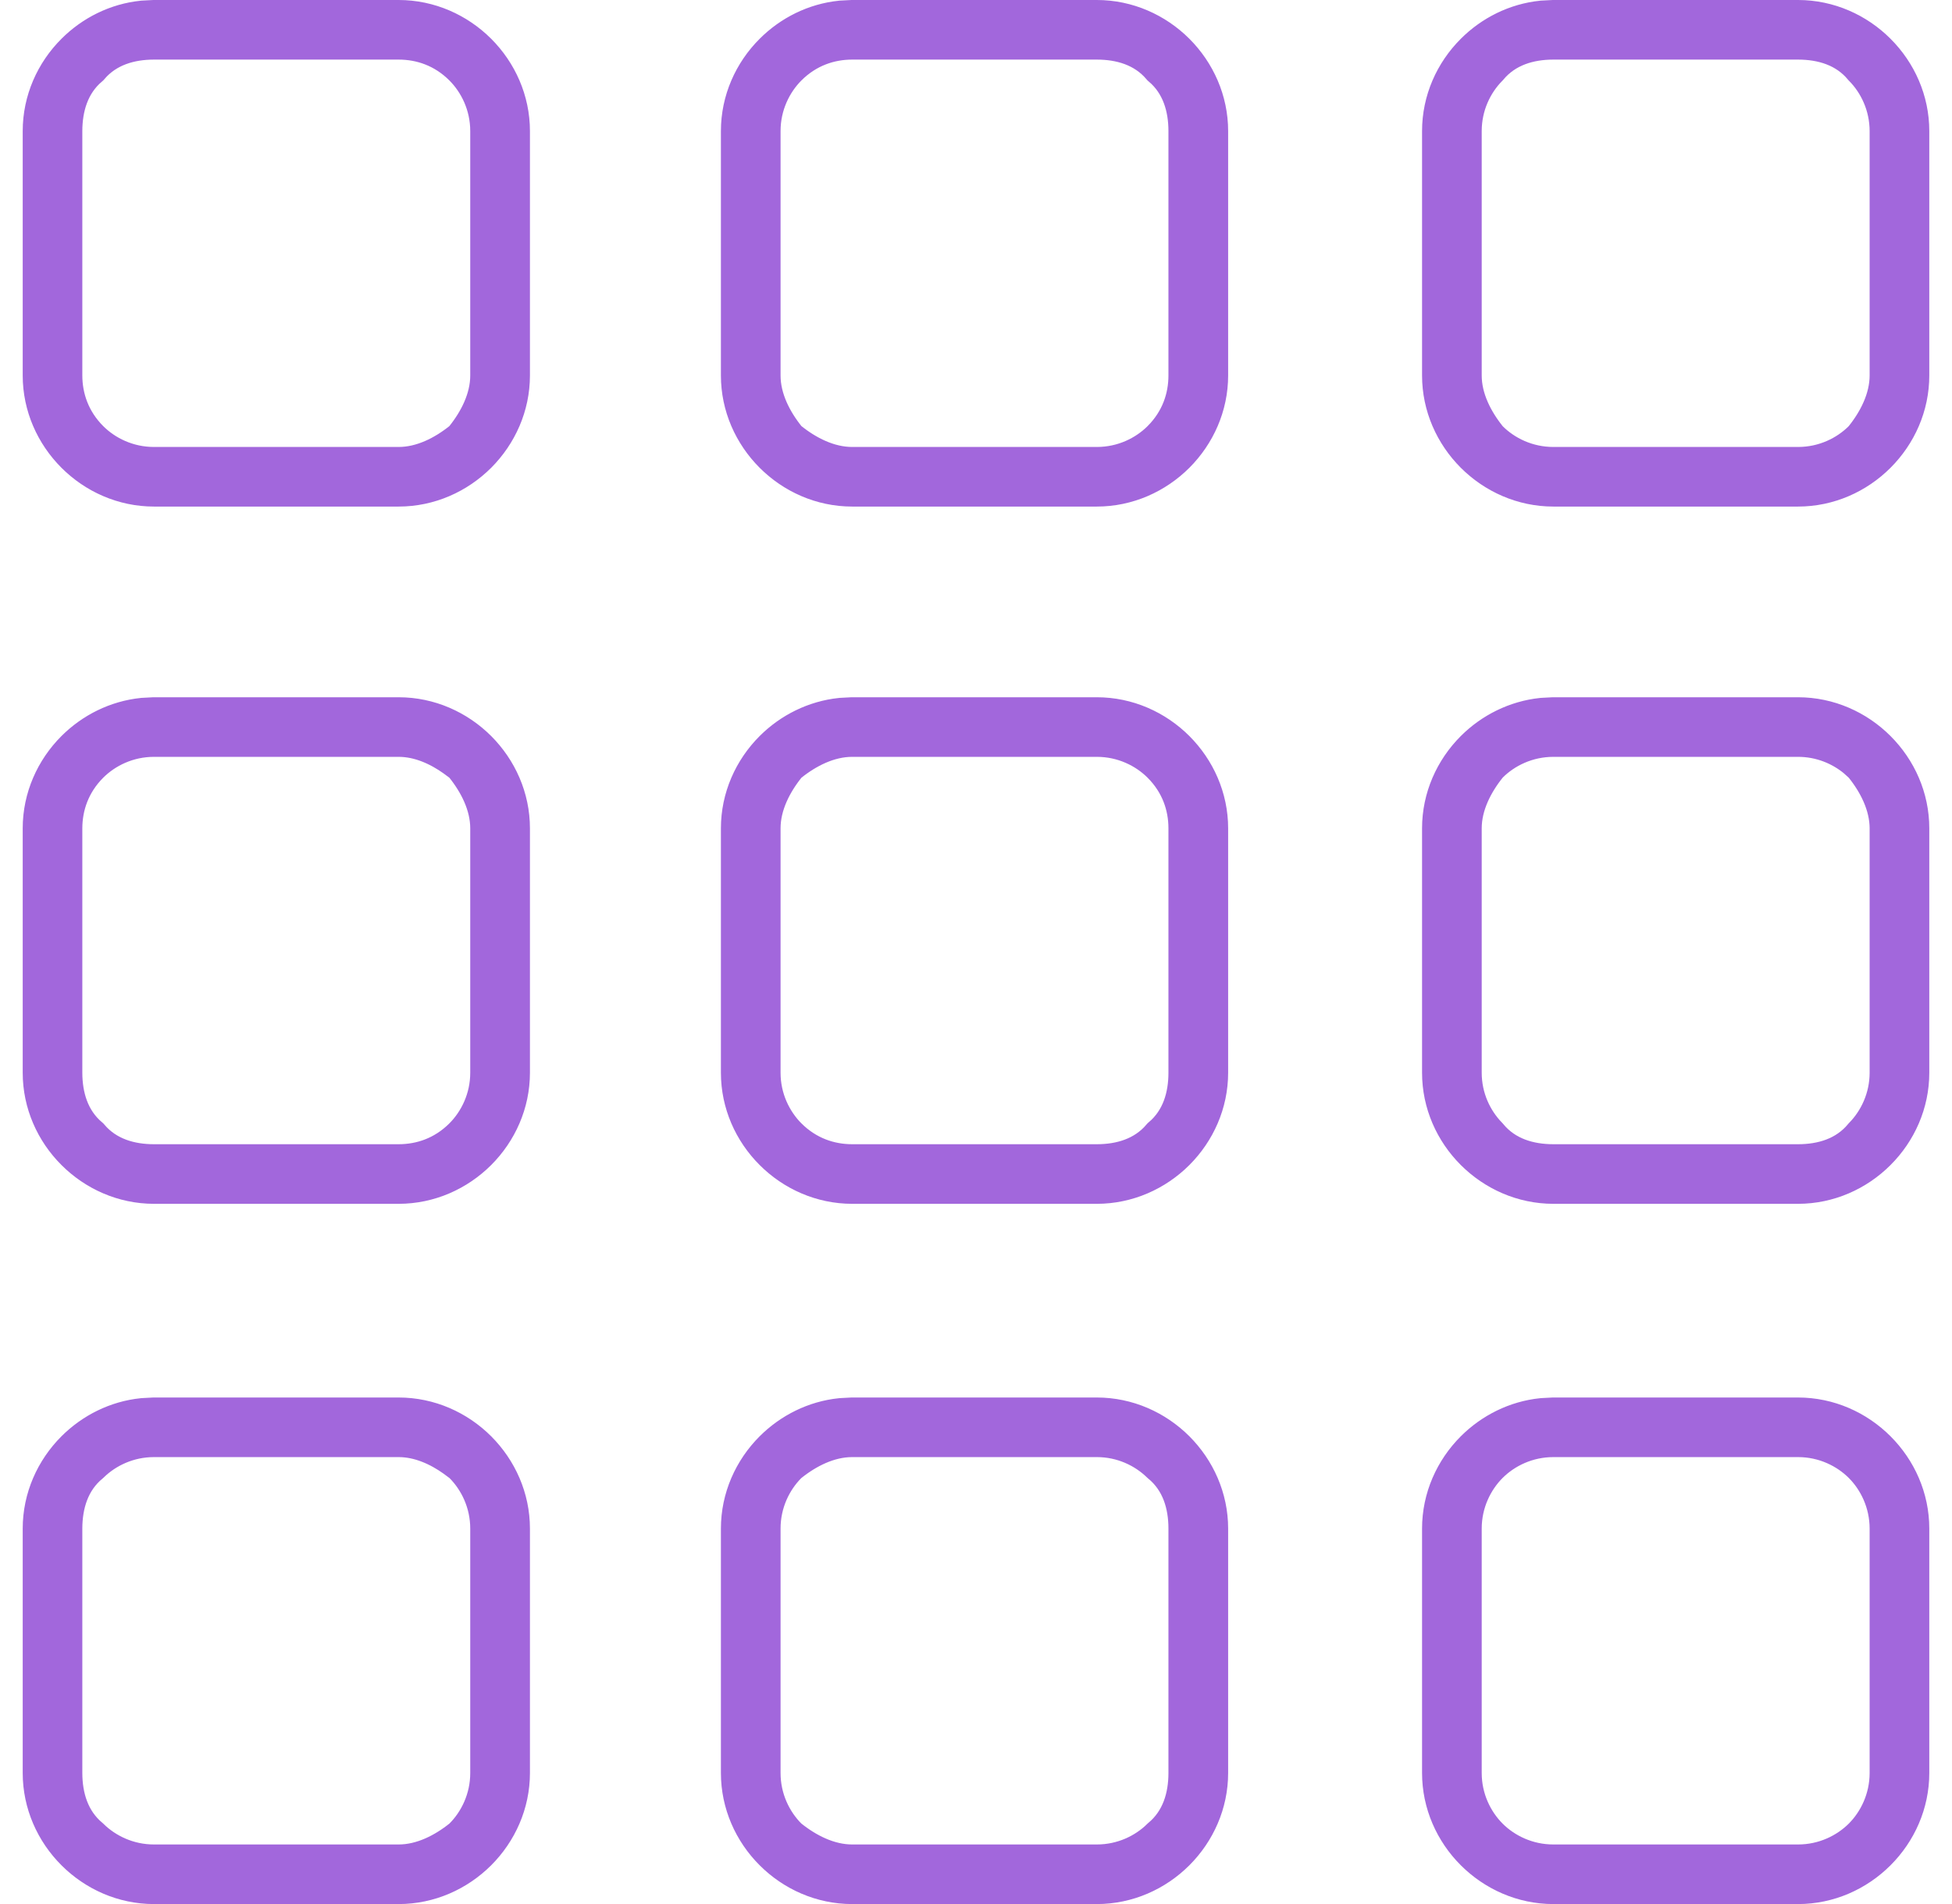
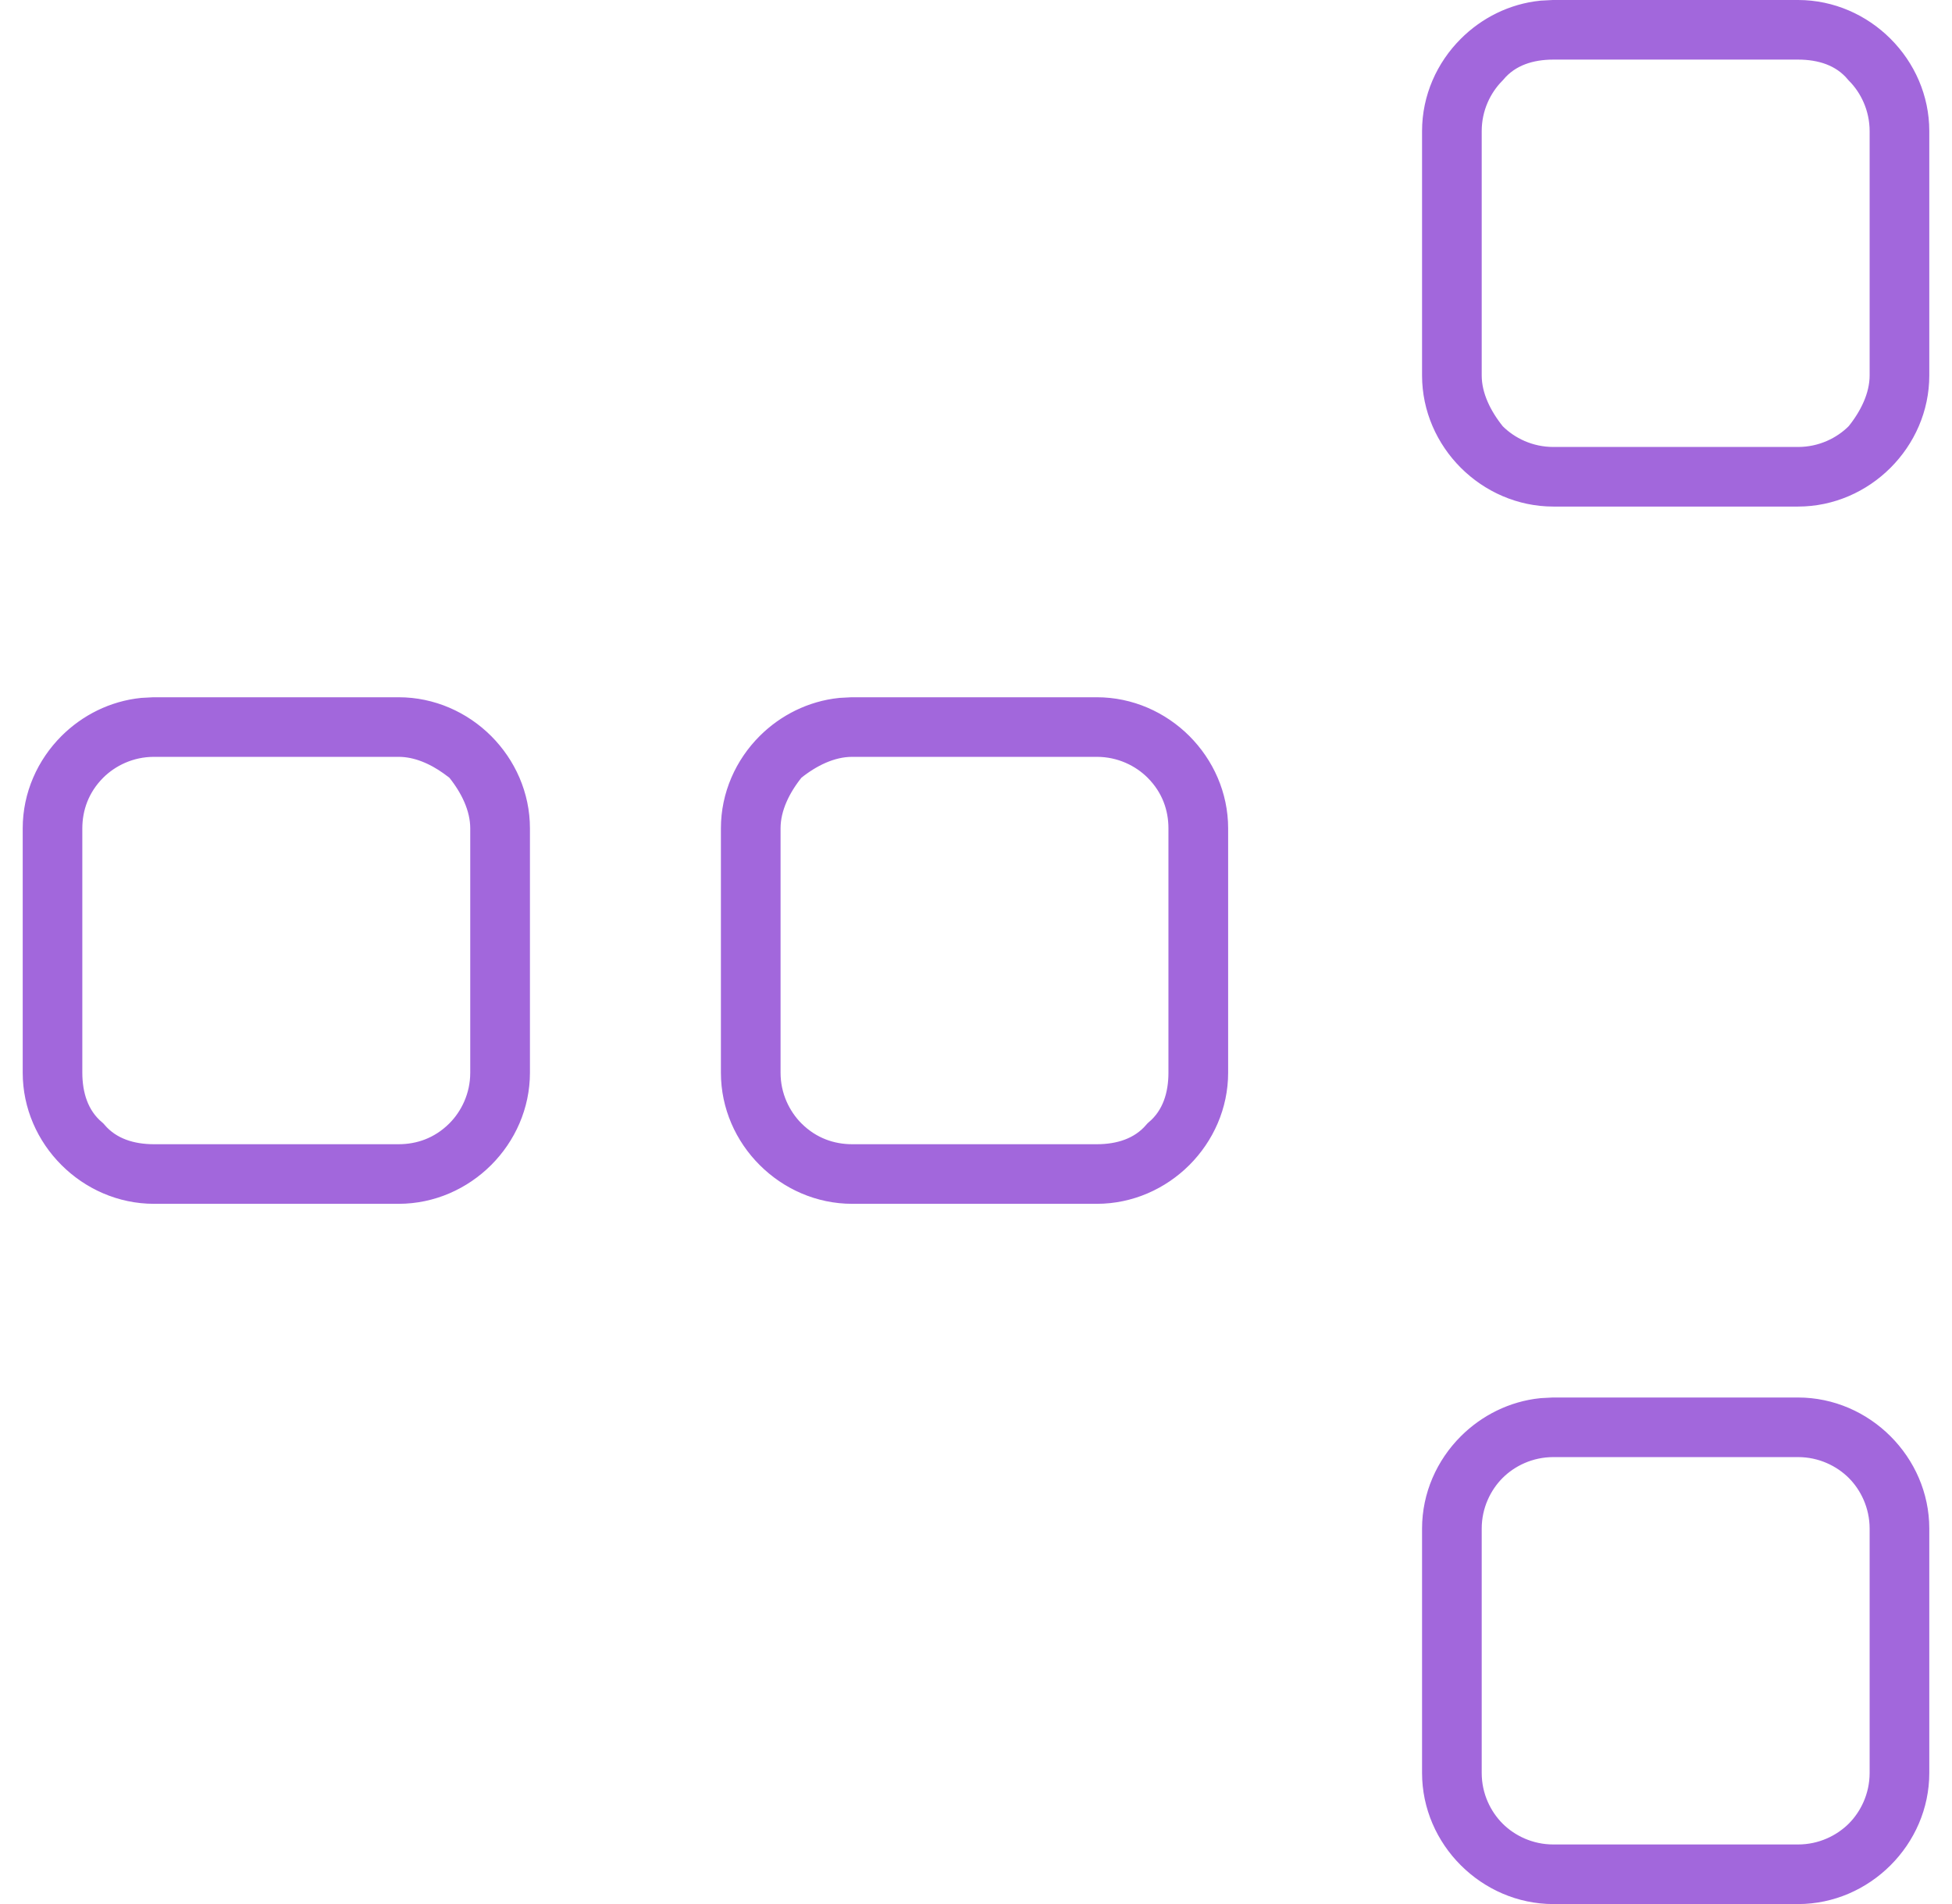
<svg xmlns="http://www.w3.org/2000/svg" width="41" height="40" viewBox="0 0 41 40" fill="none">
-   <path d="M3.234 0.5H8.373C8.984 0.5 9.549 0.755 9.963 1.168C10.376 1.581 10.631 2.145 10.631 2.754V7.888C10.631 8.497 10.376 9.06 9.963 9.474C9.549 9.887 8.984 10.142 8.373 10.142H3.234C2.623 10.142 2.058 9.887 1.645 9.474C1.231 9.06 0.977 8.497 0.977 7.888V2.754C0.977 2.144 1.231 1.581 1.645 1.168C2.007 0.806 2.484 0.566 3.007 0.512L3.234 0.5ZM3.234 0.752C2.721 0.752 2.191 0.897 1.815 1.334C1.376 1.709 1.23 2.239 1.229 2.754V7.888C1.23 8.381 1.399 8.889 1.815 9.306C2.151 9.641 2.651 9.89 3.234 9.89H8.373C8.908 9.89 9.393 9.628 9.751 9.342L9.794 9.308L9.829 9.264C10.115 8.906 10.377 8.423 10.377 7.888V2.754C10.377 2.171 10.127 1.671 9.792 1.336C9.375 0.92 8.867 0.752 8.373 0.752H3.234Z" fill="black" stroke="#A267DC" />
-   <path d="M17.899 0.5H23.038C23.649 0.5 24.214 0.755 24.628 1.168C25.041 1.581 25.296 2.145 25.296 2.754V7.888C25.296 8.497 25.041 9.06 24.628 9.474C24.214 9.887 23.649 10.142 23.038 10.142H17.899C17.288 10.142 16.723 9.887 16.31 9.474C15.896 9.06 15.642 8.497 15.642 7.888V2.754C15.642 2.144 15.896 1.581 16.31 1.168C16.672 0.806 17.149 0.566 17.672 0.512L17.899 0.5ZM17.899 0.752C17.406 0.752 16.897 0.92 16.48 1.336C16.145 1.671 15.895 2.171 15.895 2.754V7.888C15.895 8.423 16.157 8.906 16.443 9.264L16.479 9.308L16.521 9.342C16.879 9.628 17.364 9.89 17.899 9.89H23.038C23.621 9.89 24.122 9.641 24.457 9.306C24.874 8.889 25.042 8.381 25.042 7.888V2.754C25.042 2.24 24.896 1.71 24.457 1.335C24.081 0.897 23.552 0.752 23.038 0.752H17.899Z" fill="black" stroke="#A267DC" />
-   <path d="M32.627 0.5H37.766C38.377 0.5 38.942 0.755 39.355 1.168C39.769 1.581 40.023 2.145 40.023 2.754V7.888C40.023 8.497 39.769 9.06 39.355 9.474C38.942 9.887 38.377 10.142 37.766 10.142H32.627C32.016 10.142 31.451 9.887 31.037 9.474C30.623 9.06 30.369 8.497 30.369 7.888V2.754C30.369 2.144 30.623 1.581 31.037 1.168C31.399 0.806 31.877 0.566 32.399 0.512L32.627 0.5ZM32.627 0.752C32.107 0.752 31.572 0.901 31.195 1.35C30.866 1.684 30.622 2.178 30.622 2.754V7.888C30.622 8.423 30.885 8.906 31.171 9.264L31.189 9.286L31.208 9.306C31.543 9.641 32.044 9.89 32.627 9.89H37.766C38.349 9.89 38.849 9.641 39.185 9.306L39.204 9.286L39.222 9.264C39.508 8.906 39.769 8.423 39.77 7.888V2.754C39.769 2.178 39.526 1.684 39.197 1.35C38.821 0.9 38.285 0.752 37.766 0.752H32.627Z" fill="black" stroke="#A267DC" />
+   <path d="M32.627 0.5H37.766C38.377 0.5 38.942 0.755 39.355 1.168C39.769 1.581 40.023 2.145 40.023 2.754V7.888C40.023 8.497 39.769 9.06 39.355 9.474C38.942 9.887 38.377 10.142 37.766 10.142H32.627C32.016 10.142 31.451 9.887 31.037 9.474C30.623 9.06 30.369 8.497 30.369 7.888V2.754C30.369 2.144 30.623 1.581 31.037 1.168C31.399 0.806 31.877 0.566 32.399 0.512L32.627 0.5ZM32.627 0.752C32.107 0.752 31.572 0.901 31.195 1.35C30.866 1.684 30.622 2.178 30.622 2.754V7.888C30.622 8.423 30.885 8.906 31.171 9.264L31.189 9.286L31.208 9.306C31.543 9.641 32.044 9.89 32.627 9.89H37.766C38.349 9.89 38.849 9.641 39.185 9.306L39.222 9.264C39.508 8.906 39.769 8.423 39.77 7.888V2.754C39.769 2.178 39.526 1.684 39.197 1.35C38.821 0.9 38.285 0.752 37.766 0.752H32.627Z" fill="black" stroke="#A267DC" />
  <path d="M3.234 15.148H8.373C8.984 15.148 9.549 15.403 9.963 15.816C10.376 16.23 10.631 16.793 10.631 17.402V22.536C10.631 23.145 10.376 23.709 9.963 24.122C9.549 24.535 8.984 24.79 8.373 24.79H3.234C2.623 24.79 2.058 24.535 1.645 24.122C1.231 23.709 0.977 23.146 0.977 22.536V17.402C0.977 16.793 1.231 16.23 1.645 15.816C2.007 15.455 2.484 15.215 3.007 15.16L3.234 15.148ZM3.234 15.4C2.651 15.4 2.151 15.649 1.815 15.984C1.399 16.401 1.23 16.909 1.229 17.402V22.536C1.23 23.05 1.376 23.58 1.815 23.955C2.191 24.393 2.72 24.538 3.234 24.538H8.373C8.867 24.538 9.375 24.37 9.792 23.954C10.127 23.619 10.377 23.119 10.377 22.536V17.402C10.377 16.867 10.115 16.384 9.829 16.026L9.794 15.982L9.751 15.948L9.61 15.843C9.271 15.601 8.842 15.4 8.373 15.4H3.234Z" fill="black" stroke="#A267DC" />
  <path d="M17.899 15.148H23.038C23.649 15.148 24.214 15.403 24.628 15.816C25.041 16.23 25.296 16.793 25.296 17.402V22.536C25.296 23.145 25.041 23.709 24.628 24.122C24.214 24.535 23.649 24.79 23.038 24.79H17.899C17.288 24.79 16.723 24.535 16.31 24.122C15.896 23.709 15.642 23.146 15.642 22.536V17.402C15.642 16.793 15.896 16.23 16.31 15.816C16.672 15.455 17.149 15.215 17.672 15.16L17.899 15.148ZM17.899 15.4C17.364 15.4 16.879 15.662 16.521 15.948L16.479 15.982L16.443 16.026C16.157 16.384 15.895 16.867 15.895 17.402V22.536C15.895 23.119 16.145 23.619 16.48 23.954C16.897 24.37 17.406 24.538 17.899 24.538H23.038C23.552 24.538 24.081 24.392 24.457 23.954C24.896 23.579 25.042 23.05 25.042 22.536V17.402C25.042 16.909 24.874 16.401 24.457 15.984C24.122 15.649 23.621 15.4 23.038 15.4H17.899Z" fill="black" stroke="#A267DC" />
-   <path d="M32.627 15.148H37.766C38.377 15.148 38.942 15.403 39.355 15.816C39.769 16.23 40.023 16.793 40.023 17.402V22.536C40.023 23.145 39.769 23.709 39.355 24.122C38.942 24.535 38.377 24.79 37.766 24.79H32.627C32.016 24.79 31.451 24.535 31.037 24.122C30.623 23.709 30.369 23.146 30.369 22.536V17.402C30.369 16.793 30.623 16.23 31.037 15.816C31.399 15.455 31.877 15.215 32.399 15.16L32.627 15.148ZM32.627 15.4C32.044 15.4 31.543 15.649 31.208 15.984L31.189 16.004L31.171 16.026C30.885 16.384 30.622 16.867 30.622 17.402V22.536C30.622 23.108 30.863 23.598 31.189 23.933C31.565 24.388 32.104 24.538 32.627 24.538H37.766C38.288 24.538 38.826 24.388 39.203 23.933C39.529 23.598 39.769 23.108 39.77 22.536V17.402C39.769 16.867 39.508 16.384 39.222 16.026L39.204 16.004L39.185 15.984L39.051 15.863C38.722 15.591 38.276 15.4 37.766 15.4H32.627Z" fill="black" stroke="#A267DC" />
-   <path d="M3.234 29.859H8.373C8.984 29.859 9.549 30.114 9.963 30.527C10.376 30.941 10.631 31.504 10.631 32.113V37.247C10.631 37.856 10.376 38.42 9.963 38.833C9.549 39.246 8.984 39.501 8.373 39.501H3.234C2.623 39.501 2.058 39.246 1.645 38.833C1.231 38.42 0.977 37.856 0.977 37.247V32.113C0.977 31.504 1.231 30.941 1.645 30.527C2.007 30.166 2.484 29.925 3.007 29.871L3.234 29.859ZM3.234 30.111C2.662 30.111 2.17 30.351 1.835 30.676C1.38 31.052 1.23 31.591 1.229 32.113V37.247C1.23 37.766 1.379 38.301 1.828 38.677C2.163 39.005 2.658 39.249 3.234 39.249H8.373C8.908 39.249 9.393 38.987 9.751 38.701L9.772 38.685L9.792 38.665C10.127 38.33 10.377 37.83 10.377 37.247V32.113C10.377 31.53 10.127 31.03 9.792 30.695L9.772 30.676L9.751 30.659L9.61 30.554C9.271 30.312 8.842 30.111 8.373 30.111H3.234Z" fill="black" stroke="#A267DC" />
-   <path d="M17.899 29.859H23.038C23.649 29.859 24.214 30.114 24.628 30.527C25.041 30.941 25.296 31.504 25.296 32.113V37.247C25.296 37.856 25.041 38.42 24.628 38.833C24.214 39.246 23.649 39.501 23.038 39.501H17.899C17.288 39.501 16.723 39.246 16.31 38.833C15.896 38.42 15.642 37.856 15.642 37.247V32.113C15.642 31.504 15.896 30.941 16.31 30.527C16.672 30.166 17.149 29.925 17.672 29.871L17.899 29.859ZM17.899 30.111C17.364 30.111 16.879 30.373 16.521 30.659L16.5 30.676L16.48 30.695C16.145 31.03 15.895 31.53 15.895 32.113V37.247C15.895 37.83 16.145 38.33 16.48 38.665L16.5 38.685L16.521 38.701C16.879 38.987 17.364 39.249 17.899 39.249H23.038C23.614 39.249 24.109 39.006 24.444 38.677C24.893 38.301 25.042 37.766 25.042 37.247V32.113C25.042 31.591 24.892 31.052 24.436 30.676C24.1 30.351 23.61 30.111 23.038 30.111H17.899Z" fill="black" stroke="#A267DC" />
  <path d="M32.627 29.859H37.766C38.377 29.859 38.942 30.114 39.355 30.527C39.769 30.941 40.023 31.504 40.023 32.113V37.247C40.023 37.856 39.769 38.42 39.355 38.833C38.942 39.246 38.377 39.501 37.766 39.501H32.627C32.016 39.501 31.451 39.246 31.037 38.833C30.623 38.42 30.369 37.856 30.369 37.247V32.113C30.369 31.504 30.623 30.941 31.037 30.527C31.399 30.166 31.877 29.925 32.399 29.871L32.627 29.859ZM32.627 30.111C32.044 30.111 31.543 30.36 31.208 30.695C30.873 31.03 30.622 31.53 30.622 32.113V37.247C30.622 37.83 30.873 38.33 31.208 38.665C31.543 39 32.044 39.249 32.627 39.249H37.766C38.349 39.249 38.849 39 39.185 38.665C39.52 38.33 39.769 37.83 39.77 37.247V32.113C39.769 31.53 39.52 31.03 39.185 30.695C38.849 30.36 38.349 30.111 37.766 30.111H32.627Z" fill="black" stroke="#A267DC" />
</svg>